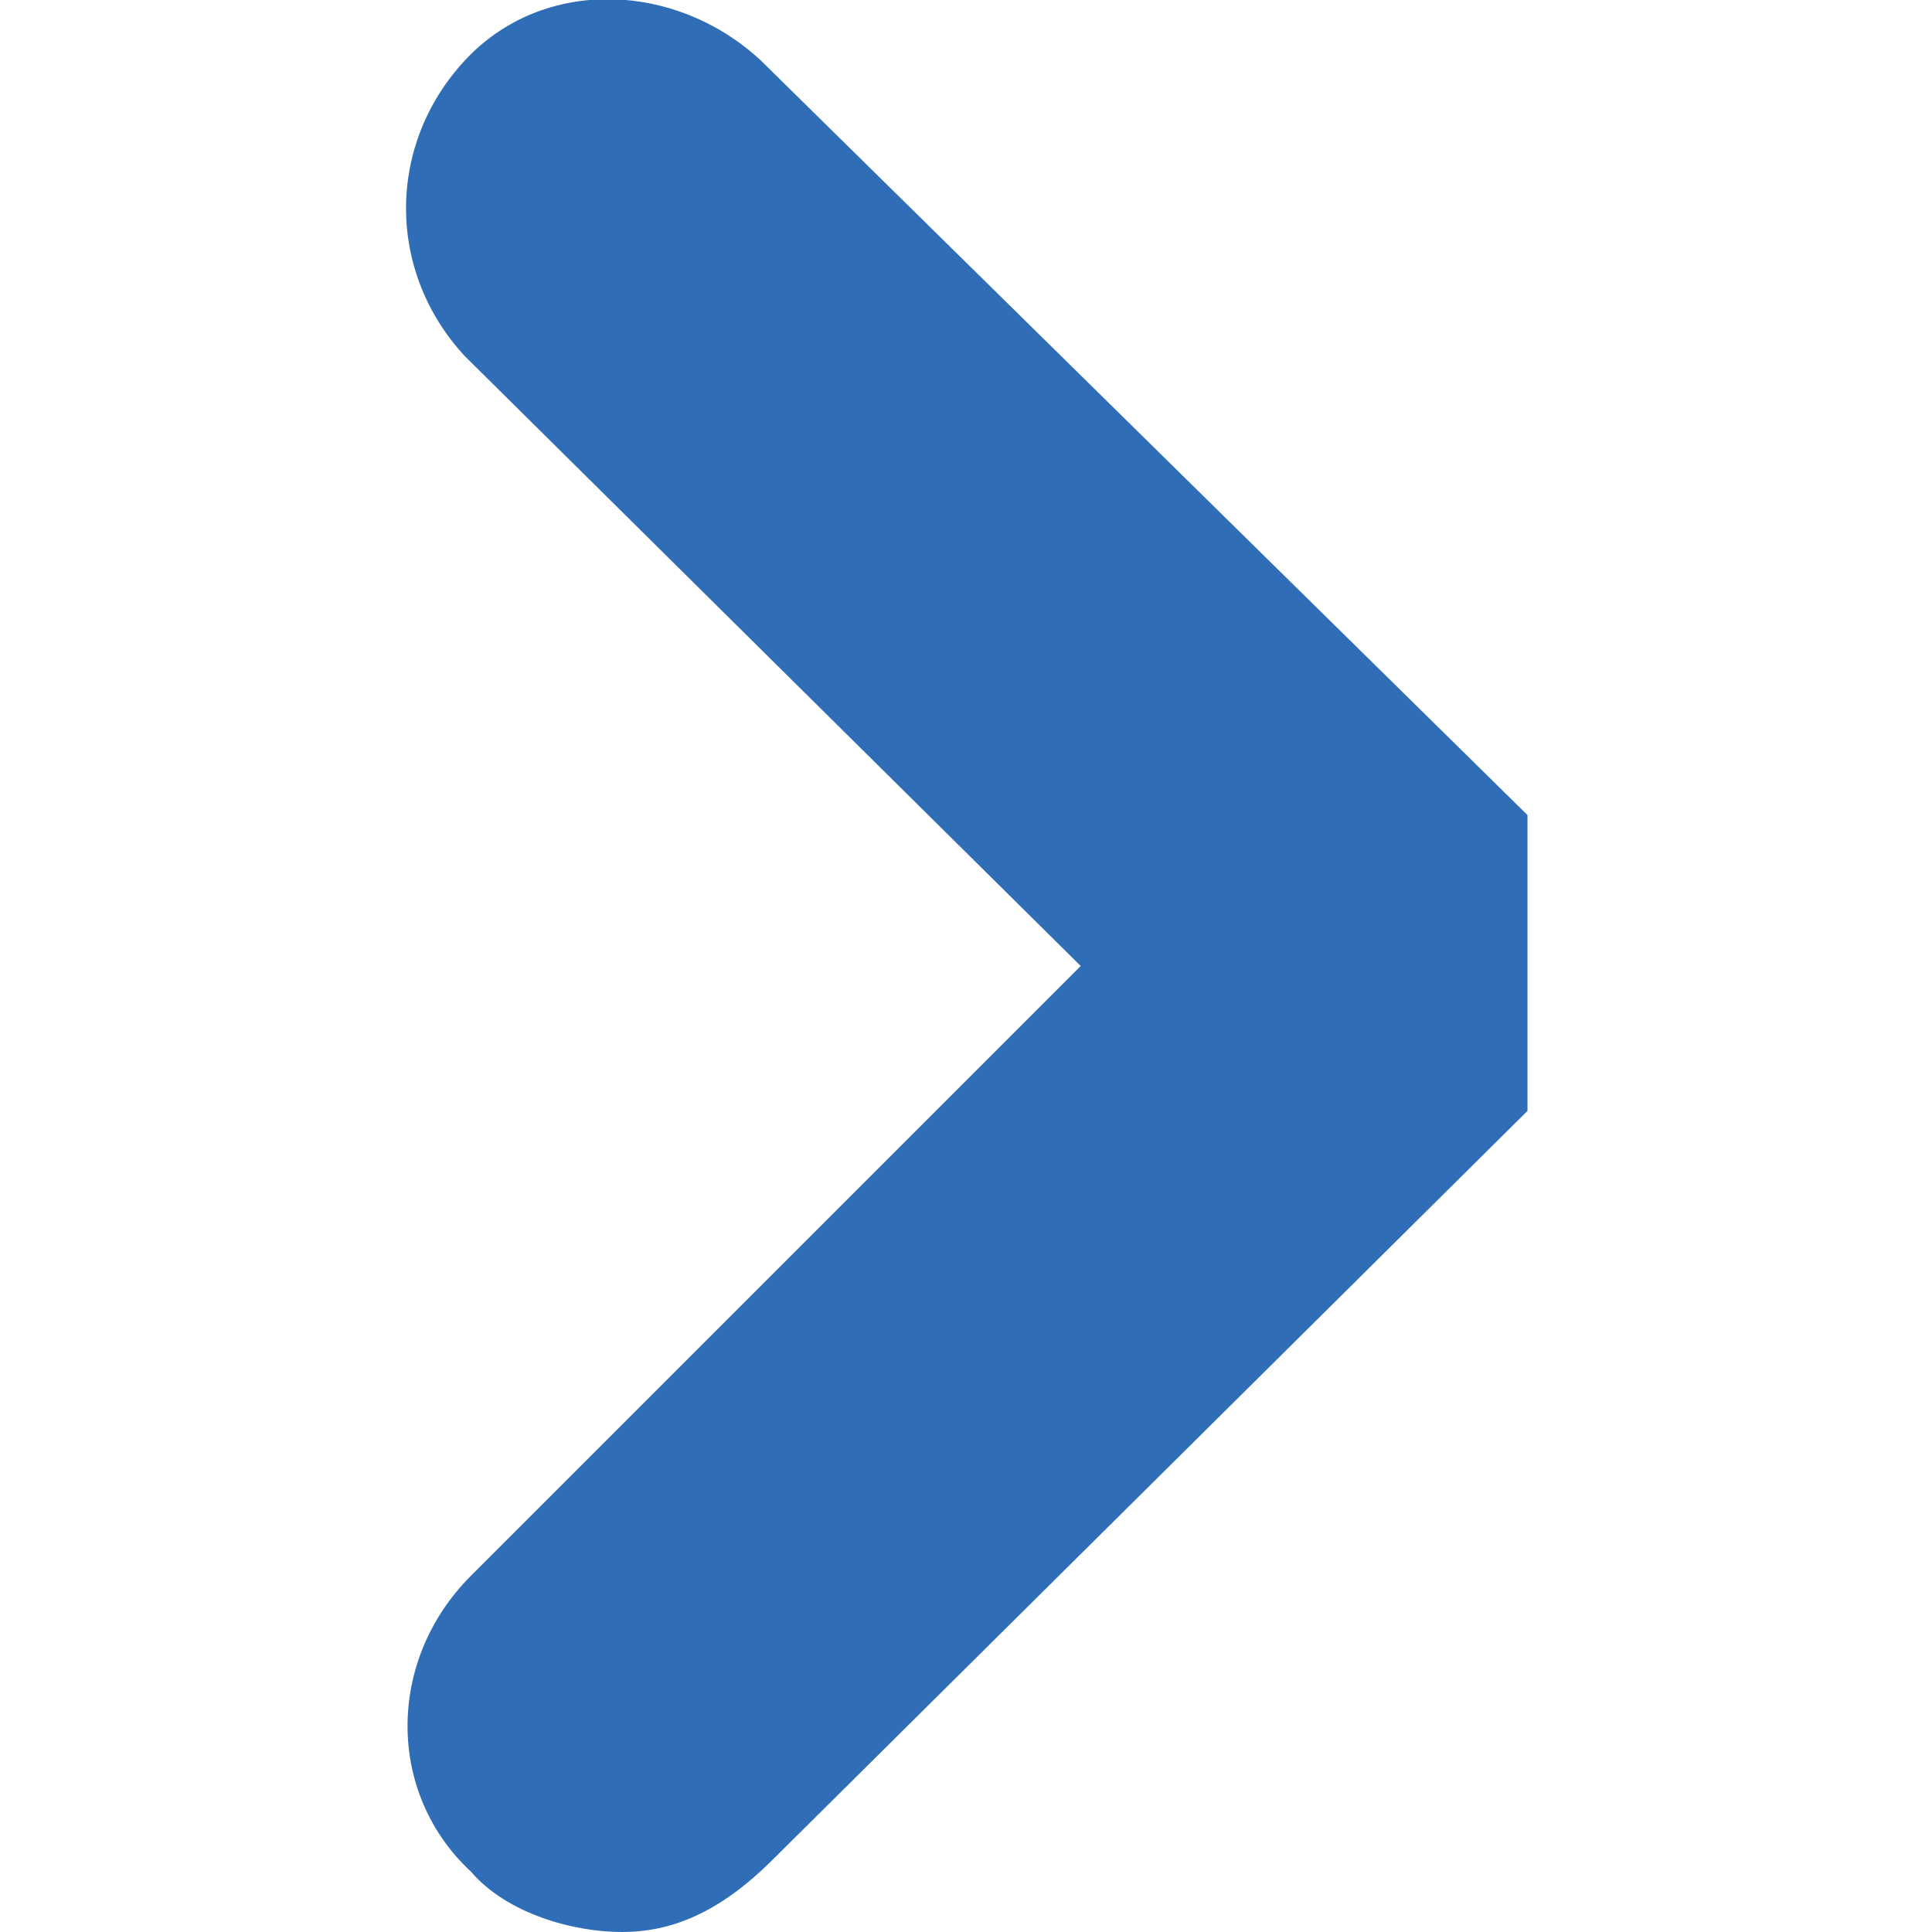
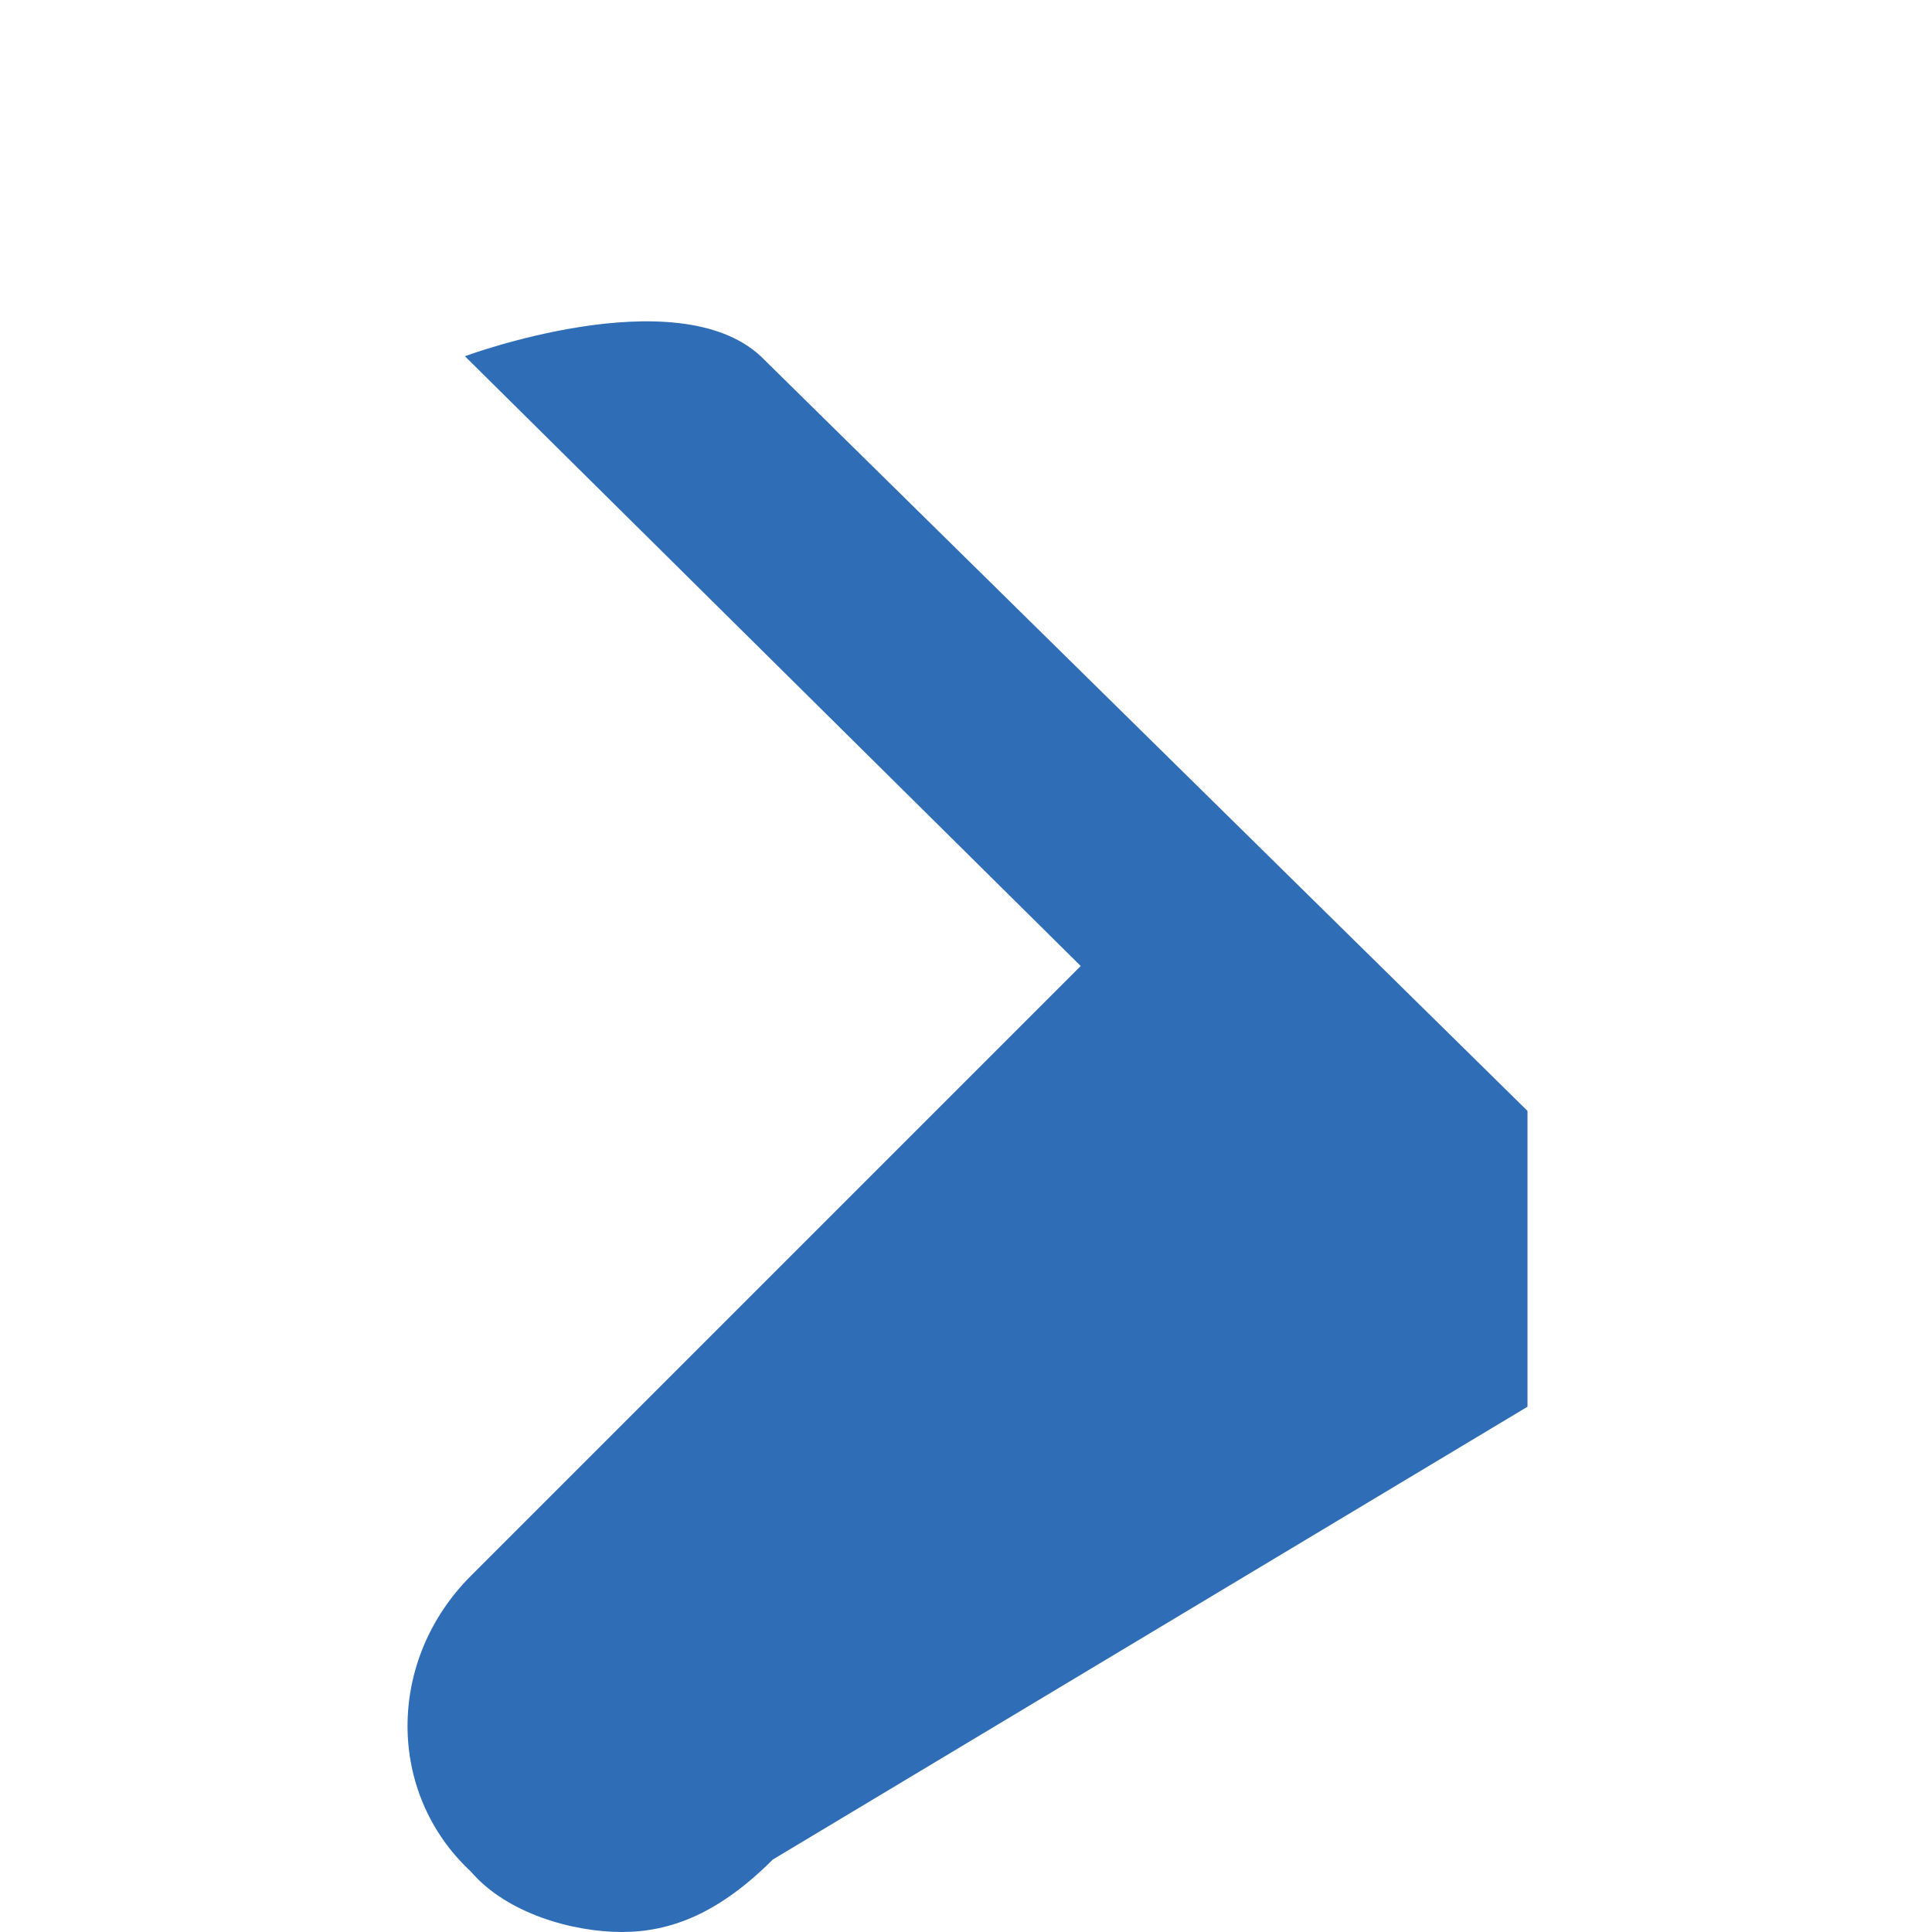
<svg xmlns="http://www.w3.org/2000/svg" version="1.1" id="Warstwa_1" x="0px" y="0px" viewBox="0 0 32 32" style="enable-background:new 0 0 32 32;" xml:space="preserve">
  <style type="text/css">
	.st0{fill:#2f6eb6;}
</style>
  <g>
-     <path class="st0" d="M10.3,32c-0.8,0-1.9-0.3-2.5-1c-1.4-1.3-1.4-3.5,0-4.9L17.9,16L7.7,5.9C6.4,4.5,6.4,2.4,7.7,1s3.5-1.3,4.9,0   l12.7,12.5v4.9L12.8,30.8C11.9,31.7,11.1,32,10.3,32z" />
+     <path class="st0" d="M10.3,32c-0.8,0-1.9-0.3-2.5-1c-1.4-1.3-1.4-3.5,0-4.9L17.9,16L7.7,5.9s3.5-1.3,4.9,0   l12.7,12.5v4.9L12.8,30.8C11.9,31.7,11.1,32,10.3,32z" />
  </g>
</svg>